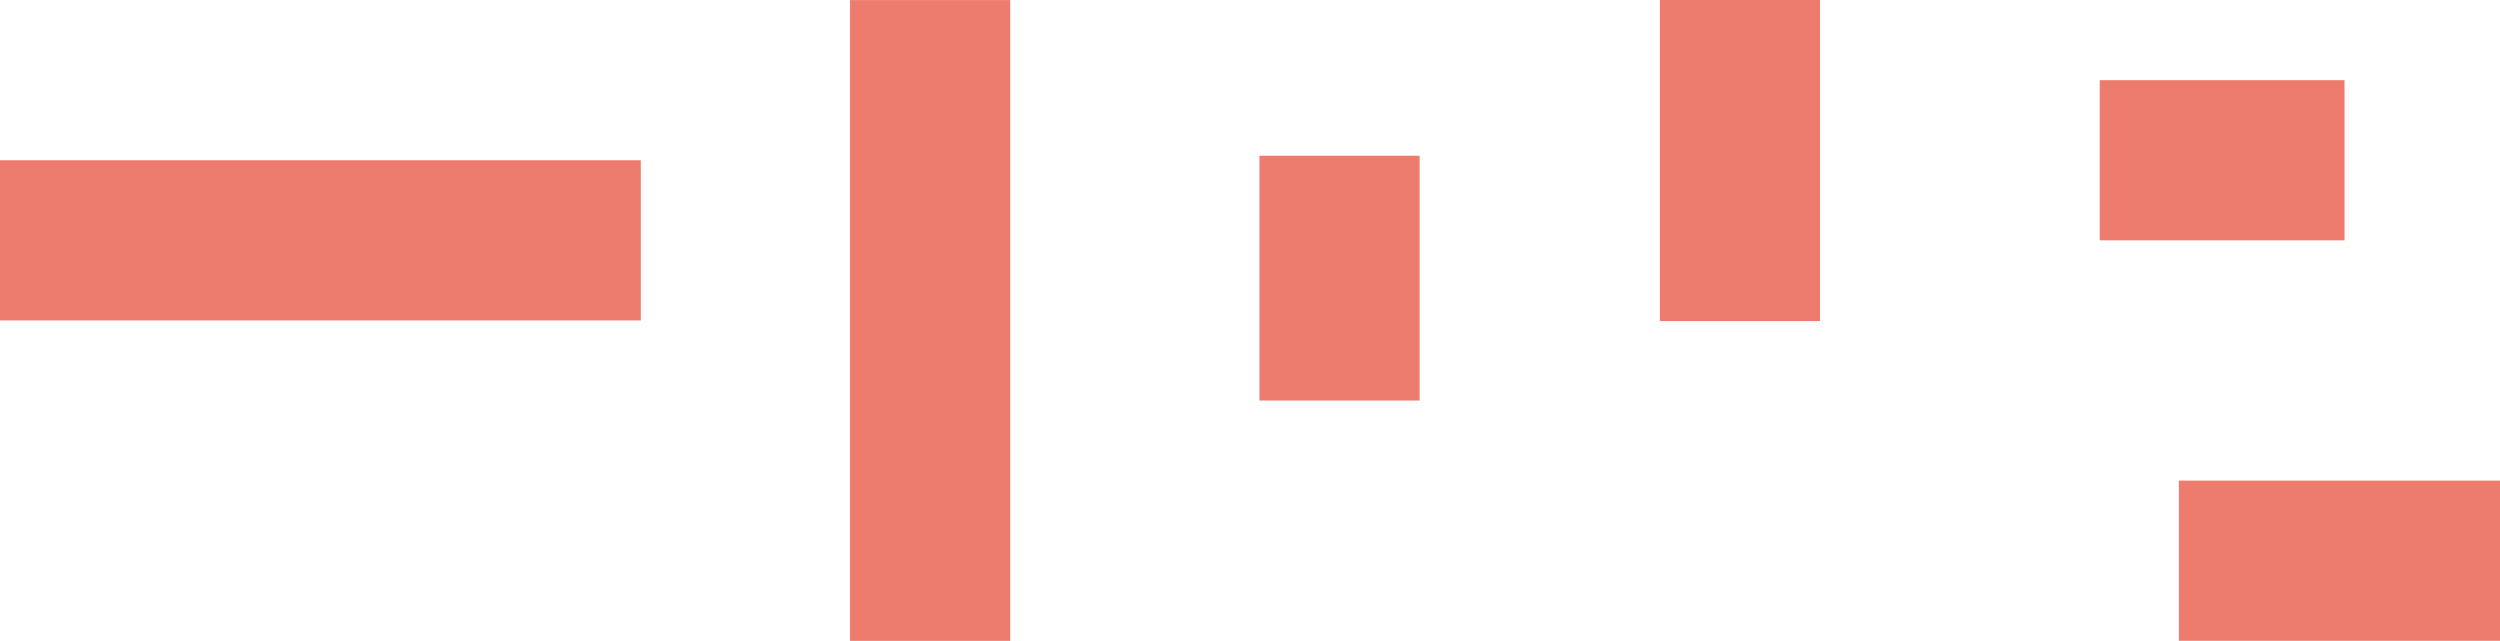
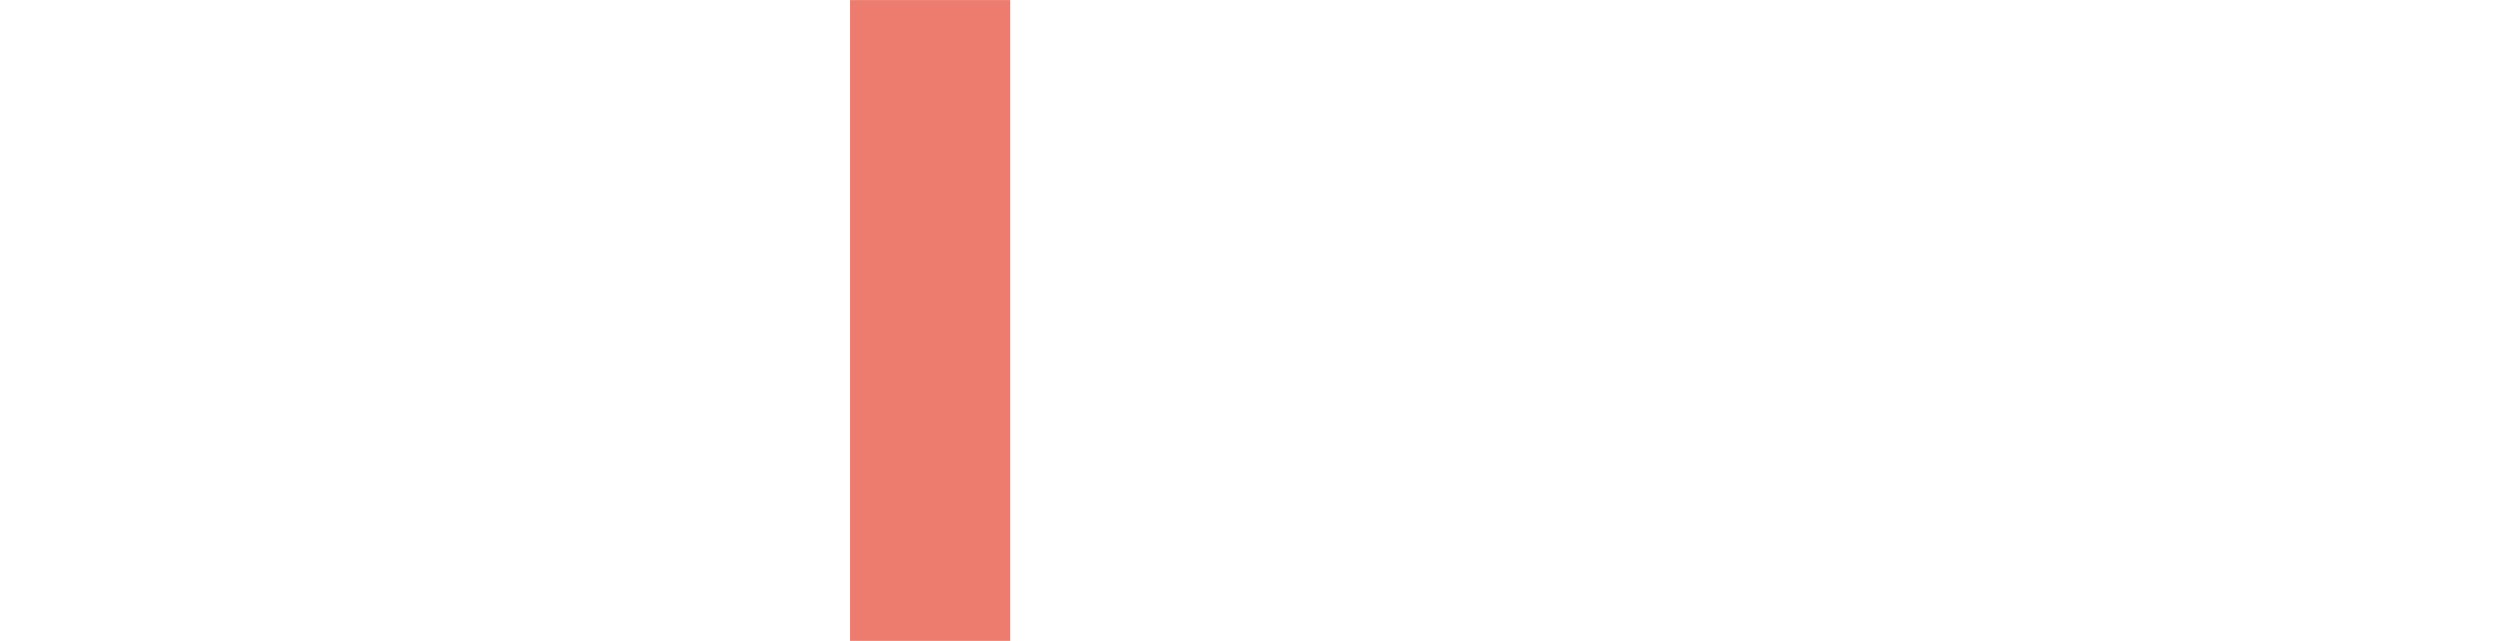
<svg xmlns="http://www.w3.org/2000/svg" id="_レイヤー_2" data-name="レイヤー 2" viewBox="0 0 265.02 67.94">
  <defs>
    <style>
      .cls-1 {
        fill: #ee7c6e;
      }
    </style>
  </defs>
  <g id="_レイヤー_1-2" data-name=" レイヤー 1">
    <g>
-       <rect class="cls-1" y="16.99" width="67.93" height="16.98" />
      <rect class="cls-1" x="90.11" y=".01" width="16.98" height="67.93" />
-       <rect class="cls-1" x="133.51" y="16.51" width="16.98" height="25.95" />
-       <rect class="cls-1" x="175.96" width="16.98" height="34.04" />
-       <rect class="cls-1" x="230.98" y="50.95" width="34.04" height="16.98" />
-       <rect class="cls-1" x="222.59" y="8.5" width="25.95" height="16.98" />
    </g>
  </g>
</svg>